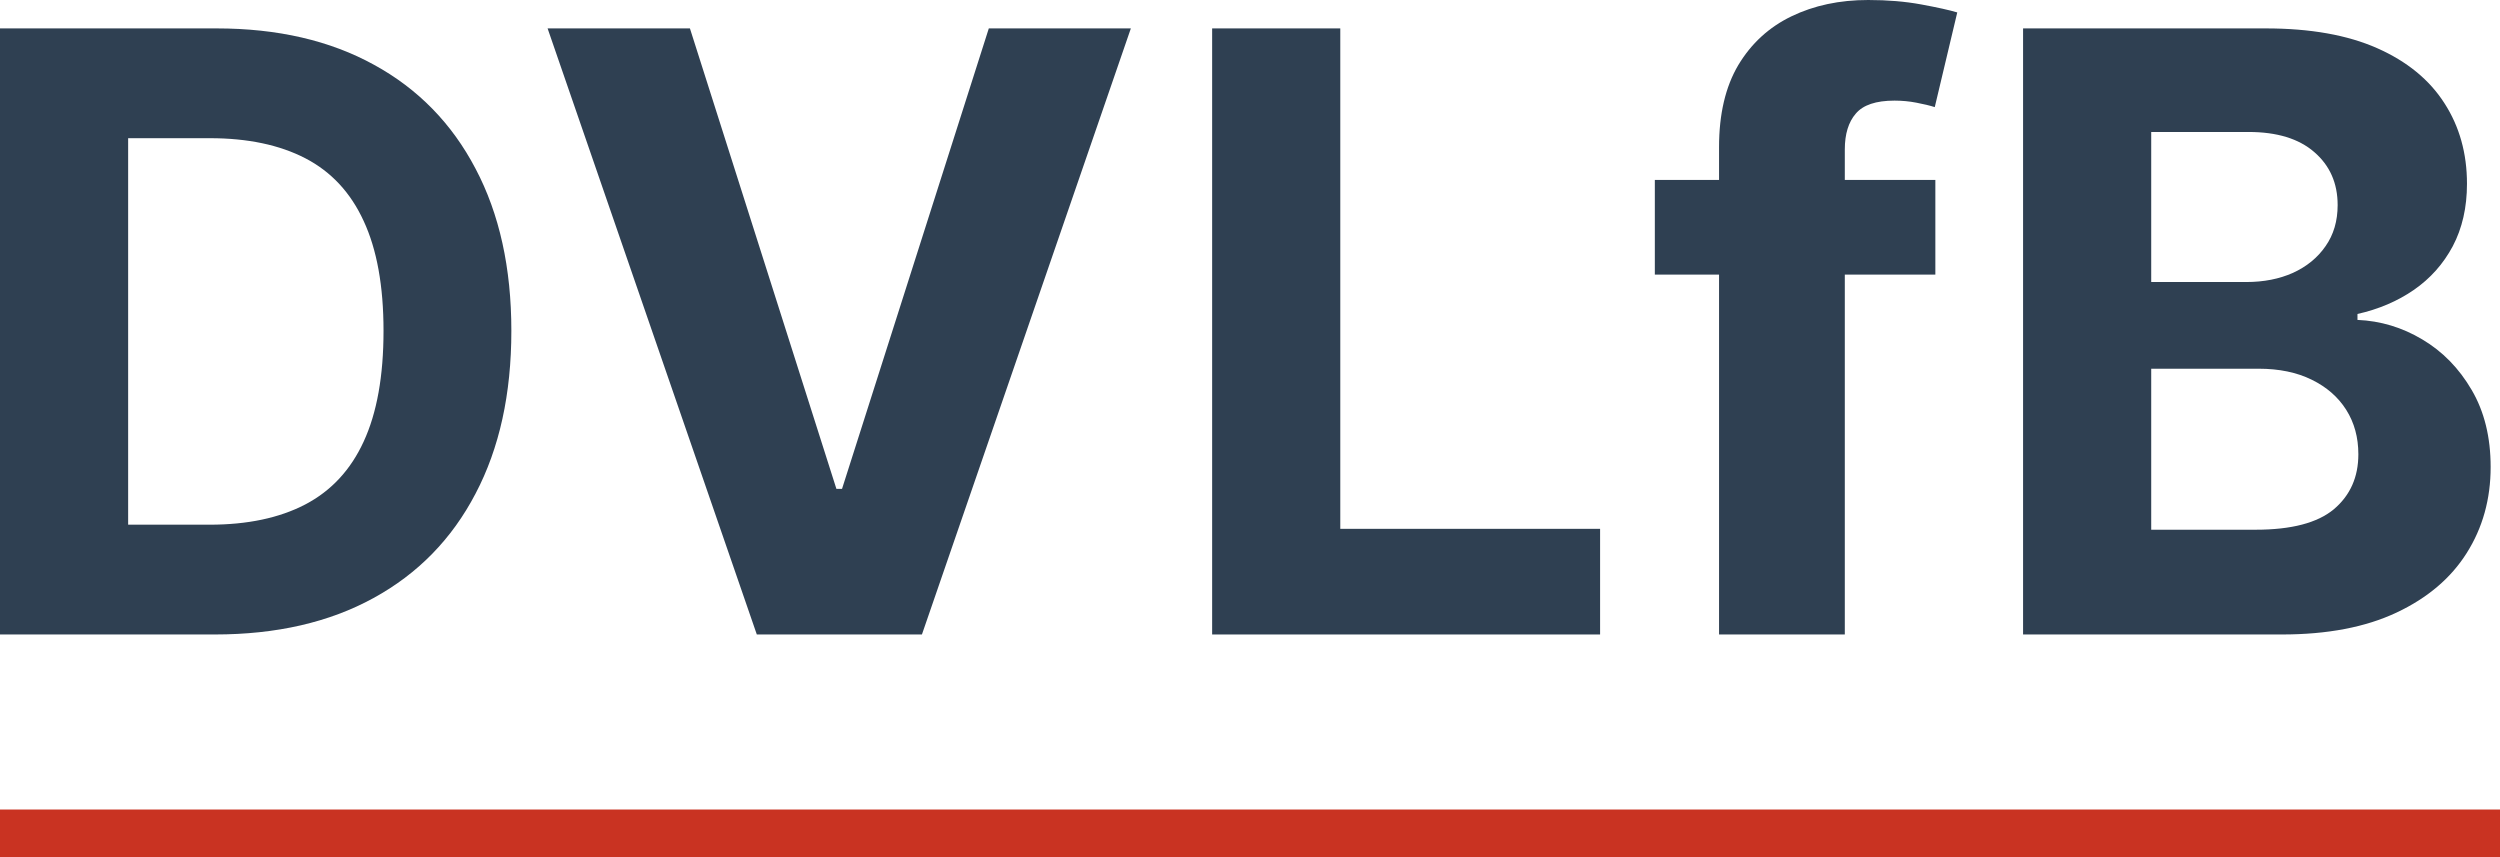
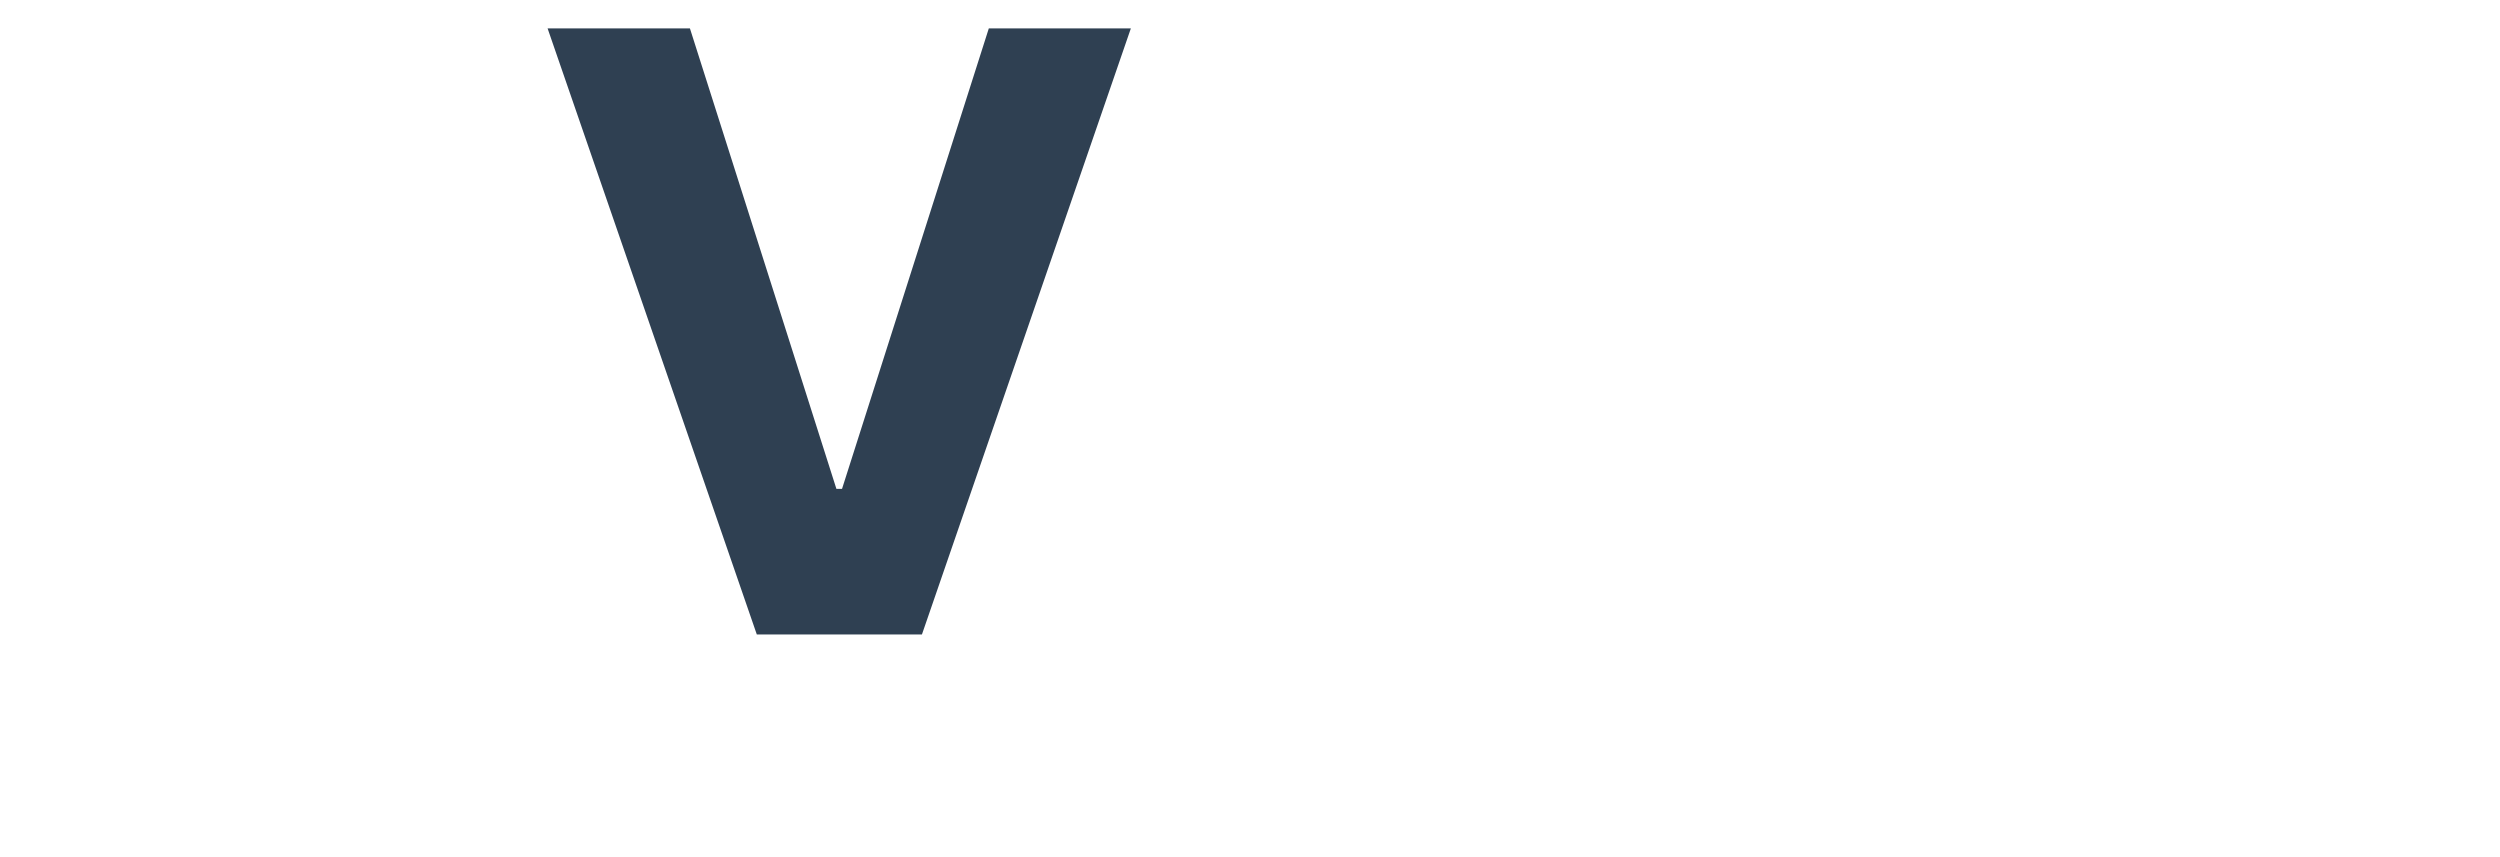
<svg xmlns="http://www.w3.org/2000/svg" width="105" height="36" viewBox="0 0 105 36" fill="none">
-   <path d="M9.023 26.648H0V1.193H9.098C11.658 1.193 13.863 1.703 15.71 2.722C17.558 3.733 18.979 5.187 19.973 7.085C20.976 8.982 21.477 11.252 21.477 13.896C21.477 16.547 20.976 18.826 19.973 20.732C18.979 22.637 17.55 24.1 15.685 25.119C13.829 26.138 11.609 26.648 9.023 26.648ZM5.382 22.037H8.8C10.391 22.037 11.729 21.755 12.814 21.191C13.908 20.62 14.728 19.737 15.275 18.544C15.83 17.343 16.108 15.793 16.108 13.896C16.108 12.015 15.83 10.478 15.275 9.284C14.728 8.091 13.912 7.213 12.827 6.649C11.741 6.086 10.403 5.804 8.812 5.804H5.382V22.037Z" fill="#2F4052" />
  <path d="M28.977 1.193L35.129 20.533H35.365L41.53 1.193H47.496L38.721 26.648H31.786L22.999 1.193H28.977Z" fill="#2F4052" />
-   <path d="M50.91 26.648V1.193H56.292V22.211H67.204V26.648H50.91Z" fill="#2F4052" />
-   <path d="M81.285 7.557V11.534H69.503V7.557H81.285ZM72.2 26.648V6.177C72.2 4.793 72.469 3.646 73.008 2.734C73.554 1.823 74.3 1.139 75.245 0.684C76.189 0.228 77.262 0 78.464 0C79.276 0 80.017 0.062 80.689 0.186C81.368 0.311 81.874 0.423 82.205 0.522L81.26 4.499C81.053 4.433 80.796 4.371 80.49 4.313C80.192 4.255 79.885 4.226 79.57 4.226C78.791 4.226 78.249 4.408 77.942 4.773C77.635 5.129 77.482 5.63 77.482 6.277V26.648H72.2Z" fill="#2F4052" />
-   <path d="M84.969 26.648V1.193H95.161C97.034 1.193 98.596 1.471 99.847 2.026C101.098 2.581 102.038 3.352 102.668 4.338C103.298 5.315 103.613 6.442 103.613 7.718C103.613 8.713 103.414 9.587 103.016 10.341C102.618 11.087 102.072 11.7 101.376 12.18C100.688 12.653 99.901 12.988 99.014 13.187V13.436C99.984 13.477 100.891 13.751 101.736 14.256C102.589 14.761 103.281 15.47 103.812 16.381C104.342 17.285 104.607 18.362 104.607 19.613C104.607 20.963 104.272 22.169 103.6 23.23C102.937 24.282 101.956 25.115 100.655 25.728C99.354 26.341 97.751 26.648 95.845 26.648H84.969ZM90.351 22.248H94.739C96.238 22.248 97.332 21.962 98.02 21.39C98.707 20.81 99.051 20.04 99.051 19.078C99.051 18.374 98.882 17.753 98.542 17.214C98.202 16.675 97.717 16.253 97.088 15.946C96.466 15.64 95.725 15.486 94.863 15.486H90.351V22.248ZM90.351 11.845H94.341C95.078 11.845 95.733 11.716 96.305 11.46C96.885 11.194 97.34 10.822 97.672 10.341C98.011 9.86 98.181 9.284 98.181 8.613C98.181 7.694 97.854 6.952 97.2 6.388C96.553 5.825 95.633 5.543 94.44 5.543H90.351V11.845Z" fill="#2F4052" />
-   <rect y="34" width="105" height="2" fill="#C93322" />
</svg>